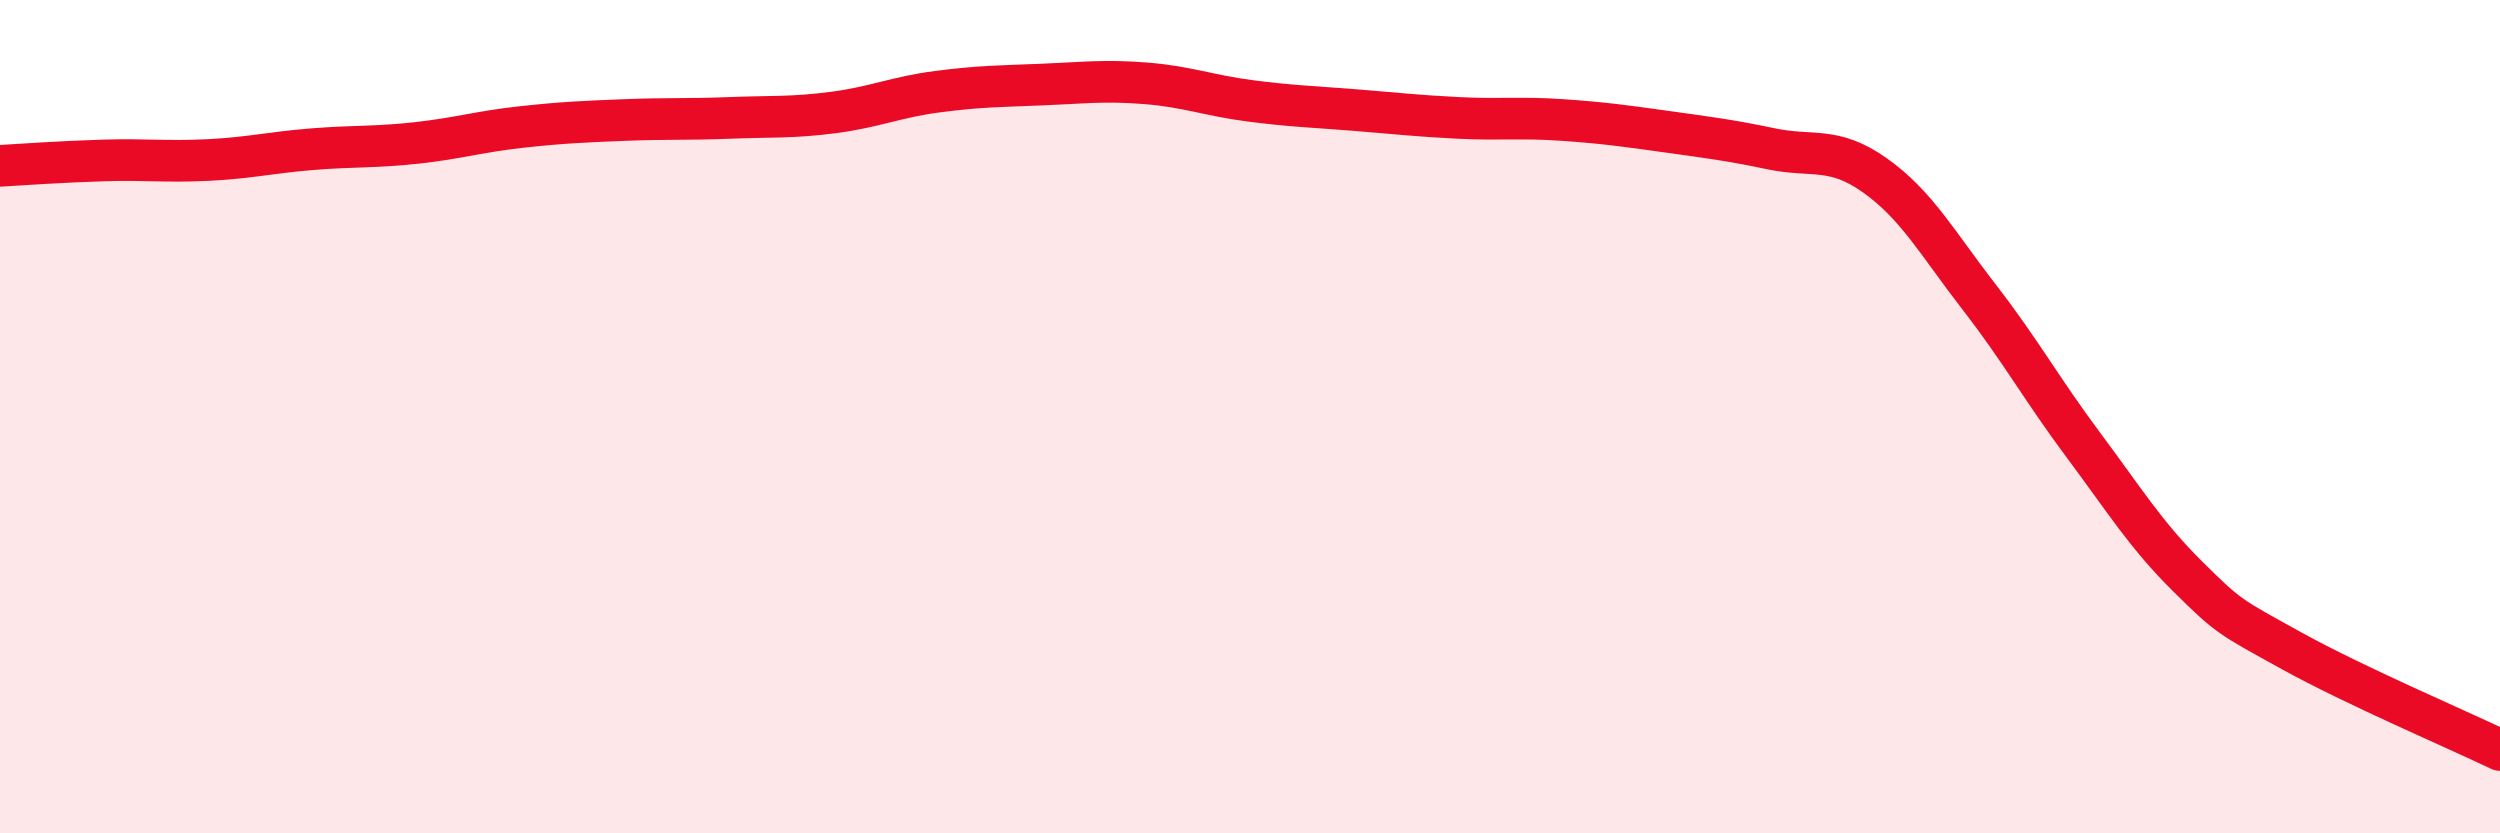
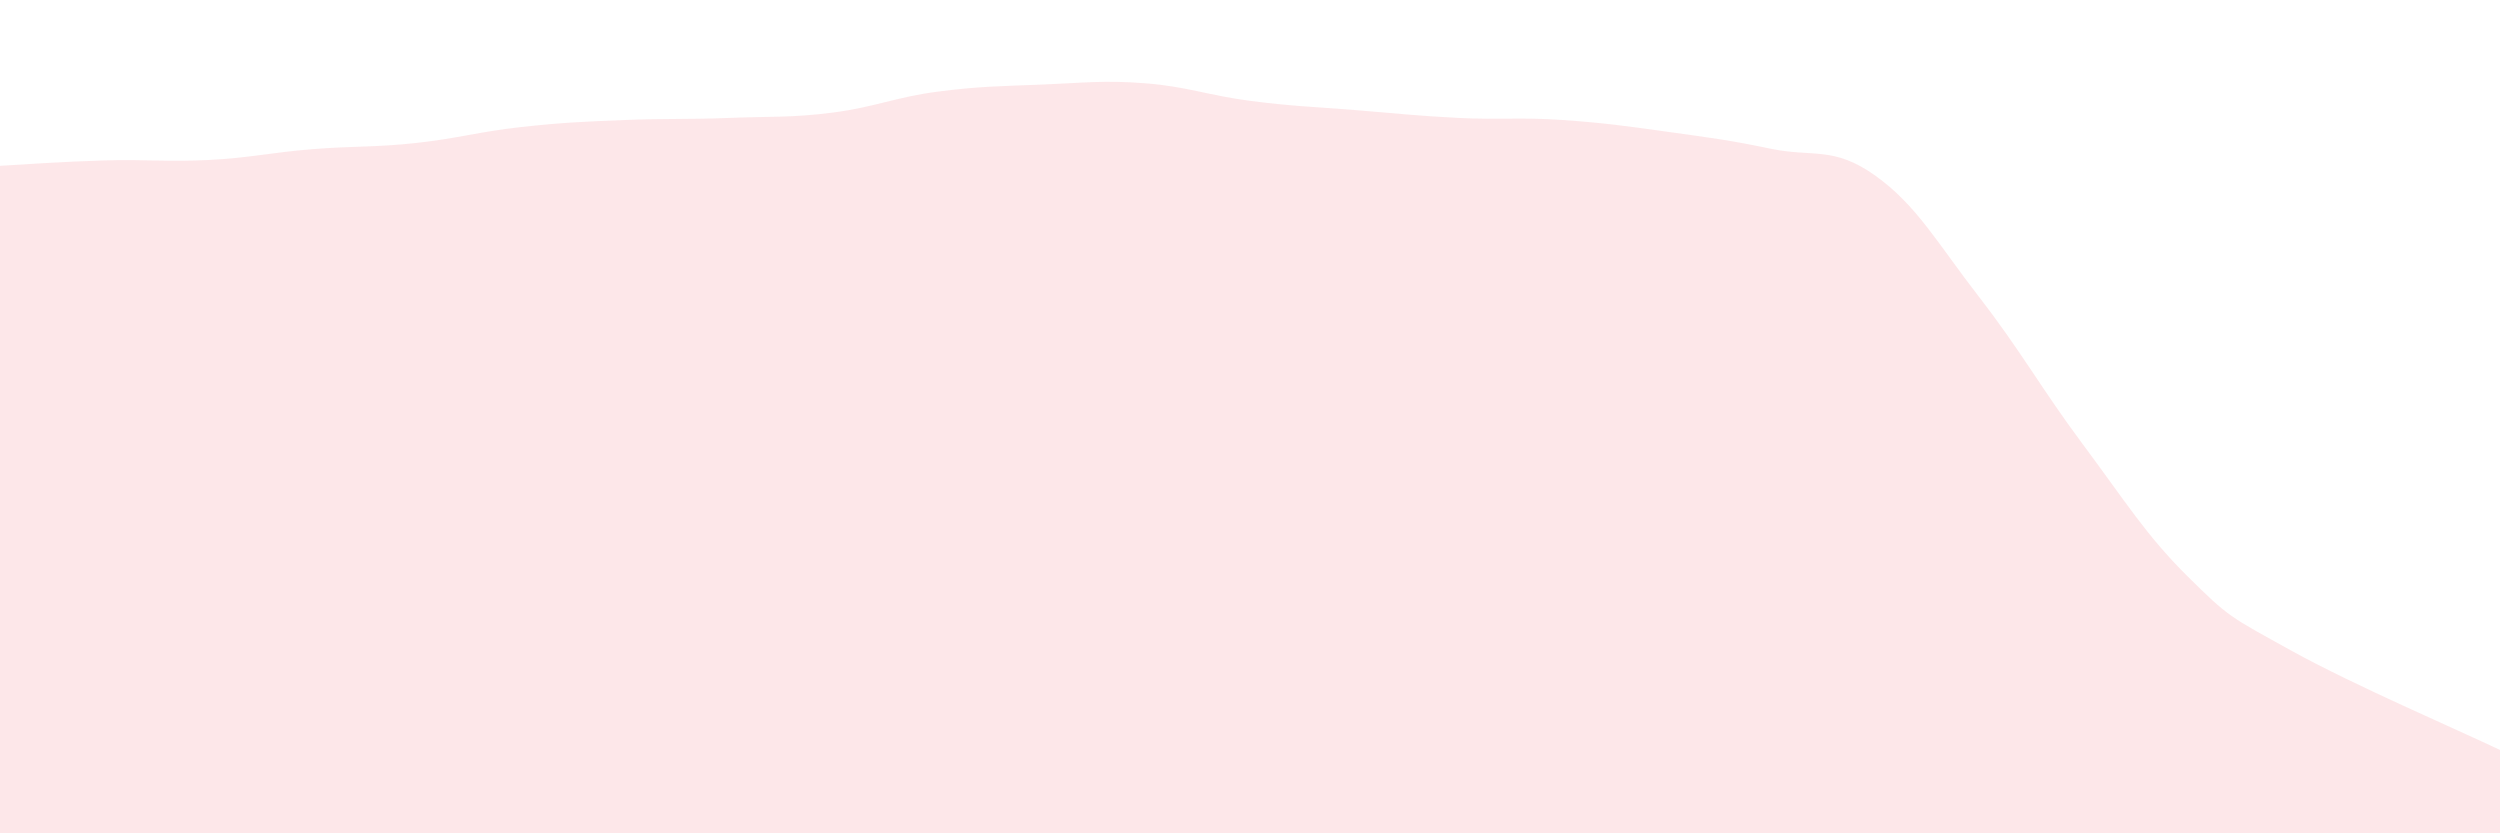
<svg xmlns="http://www.w3.org/2000/svg" width="60" height="20" viewBox="0 0 60 20">
  <path d="M 0,3.98 C 0.5,3.95 1.5,3.88 2.5,3.85 C 3.5,3.82 4,3.89 5,3.84 C 6,3.79 6.5,3.66 7.5,3.58 C 8.5,3.5 9,3.54 10,3.43 C 11,3.32 11.5,3.16 12.5,3.05 C 13.5,2.94 14,2.92 15,2.88 C 16,2.84 16.5,2.87 17.5,2.83 C 18.5,2.79 19,2.83 20,2.7 C 21,2.57 21.5,2.33 22.5,2.2 C 23.5,2.07 24,2.07 25,2.03 C 26,1.99 26.5,1.92 27.5,2 C 28.5,2.08 29,2.29 30,2.42 C 31,2.55 31.5,2.56 32.5,2.64 C 33.5,2.72 34,2.78 35,2.83 C 36,2.88 36.5,2.81 37.5,2.88 C 38.5,2.95 39,3.02 40,3.16 C 41,3.3 41.5,3.36 42.5,3.57 C 43.5,3.78 44,3.5 45,4.21 C 46,4.92 46.5,5.84 47.5,7.13 C 48.5,8.42 49,9.34 50,10.68 C 51,12.02 51.5,12.84 52.5,13.83 C 53.5,14.82 53.5,14.79 55,15.62 C 56.5,16.45 59,17.52 60,18L60 20L0 20Z" fill="#EB0A25" opacity="0.1" stroke-linecap="round" stroke-linejoin="round" />
-   <path d="M 0,3.98 C 0.5,3.95 1.5,3.88 2.5,3.85 C 3.5,3.82 4,3.89 5,3.84 C 6,3.79 6.5,3.66 7.5,3.58 C 8.5,3.5 9,3.54 10,3.43 C 11,3.32 11.5,3.16 12.5,3.05 C 13.5,2.94 14,2.92 15,2.88 C 16,2.84 16.5,2.87 17.5,2.83 C 18.5,2.79 19,2.83 20,2.7 C 21,2.57 21.5,2.33 22.5,2.2 C 23.5,2.07 24,2.07 25,2.03 C 26,1.99 26.5,1.92 27.5,2 C 28.5,2.08 29,2.29 30,2.42 C 31,2.55 31.5,2.56 32.5,2.64 C 33.5,2.72 34,2.78 35,2.83 C 36,2.88 36.5,2.81 37.5,2.88 C 38.5,2.95 39,3.02 40,3.16 C 41,3.3 41.5,3.36 42.5,3.57 C 43.5,3.78 44,3.5 45,4.21 C 46,4.92 46.5,5.84 47.5,7.13 C 48.5,8.42 49,9.34 50,10.68 C 51,12.02 51.5,12.84 52.5,13.83 C 53.5,14.82 53.5,14.79 55,15.62 C 56.5,16.45 59,17.52 60,18" stroke="#EB0A25" stroke-width="1" fill="none" stroke-linecap="round" stroke-linejoin="round" />
</svg>